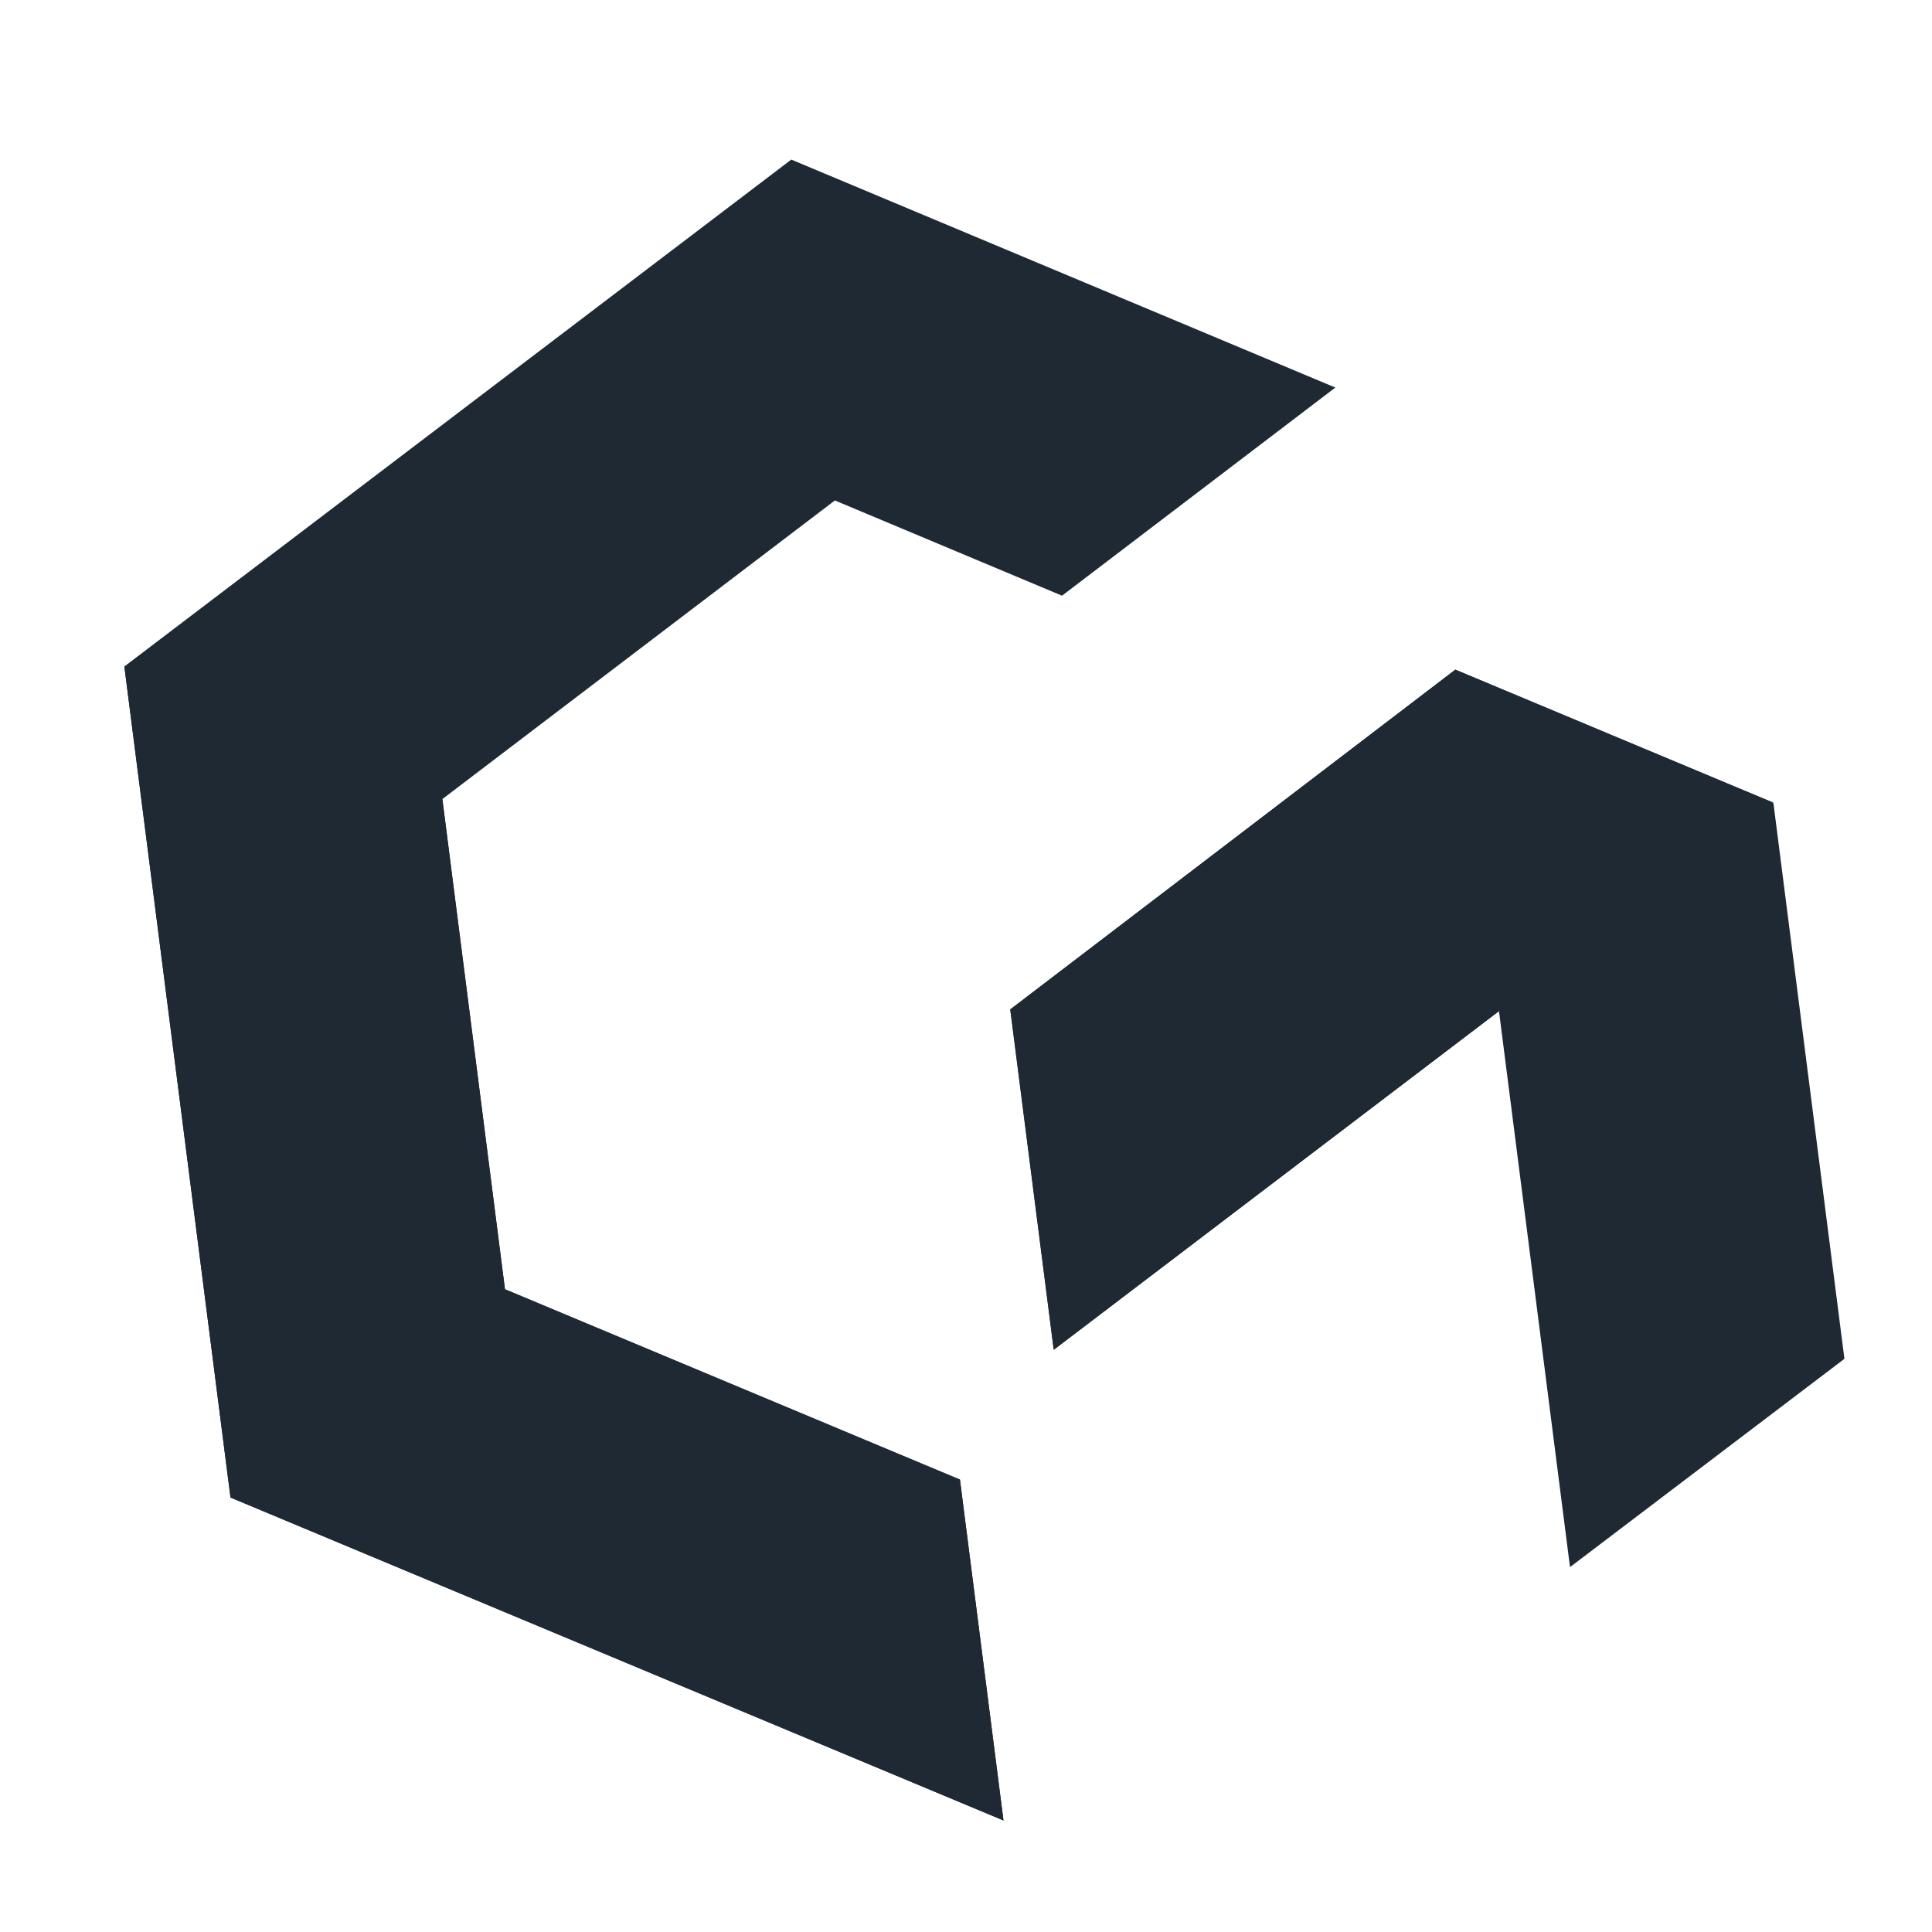
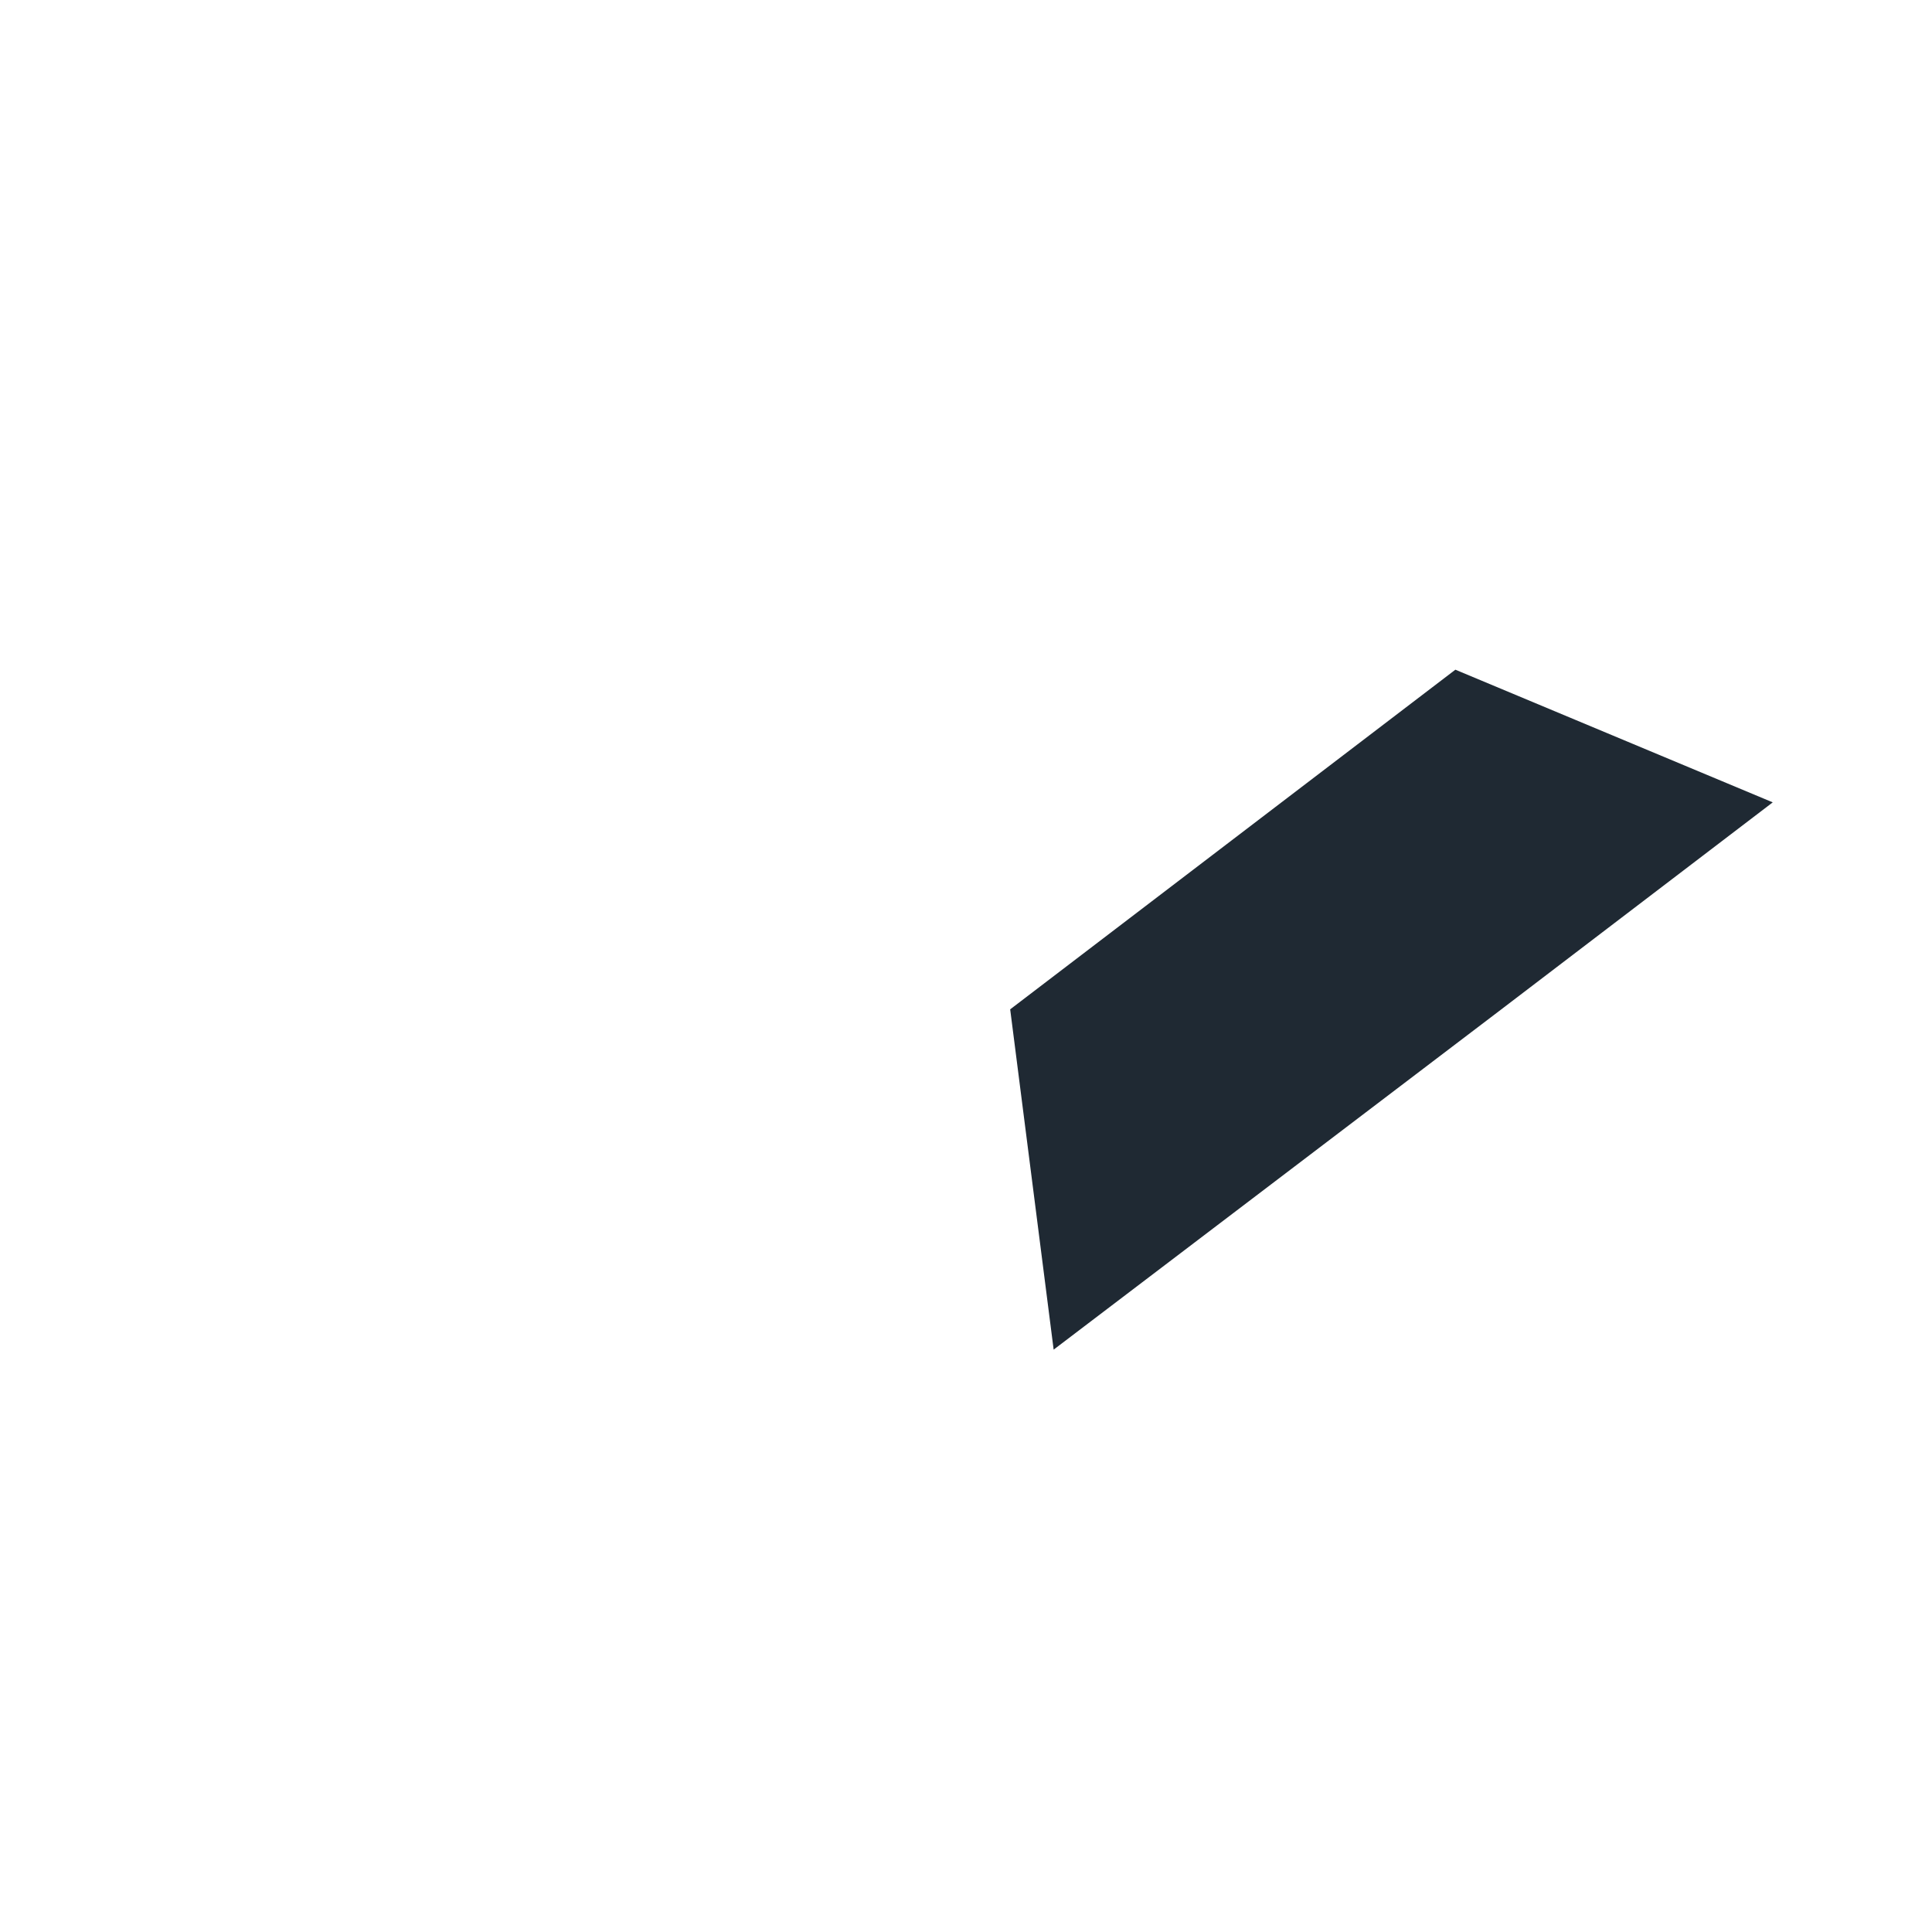
<svg xmlns="http://www.w3.org/2000/svg" width="30" height="30" viewBox="0 0 30 30" fill="none">
-   <path fill-rule="evenodd" clip-rule="evenodd" d="M24.379 24.334L23.276 15.7L16.364 20.96L15.689 15.676L22.598 10.398L27.537 12.466L28.64 21.1L24.379 24.334Z" fill="#1F2933" />
-   <path fill-rule="evenodd" clip-rule="evenodd" d="M7.841 20.02L6.869 12.408L12.964 7.771L16.491 9.25L20.735 6.018L12.287 2.478L1.931 10.349L3.579 23.254L15.582 28.268L14.906 22.975L7.841 20.02Z" fill="#1F2933" />
  <path fill-rule="evenodd" clip-rule="evenodd" d="M16.361 20.957L23.276 15.701L27.527 12.459L22.599 10.399L15.686 15.673L16.361 20.957Z" fill="#1F2933" />
-   <path fill-rule="evenodd" clip-rule="evenodd" d="M1.931 10.349L3.579 23.253L15.582 28.268L14.906 22.975L7.841 20.019L6.869 12.408L1.931 10.349Z" fill="#1F2933" />
</svg>